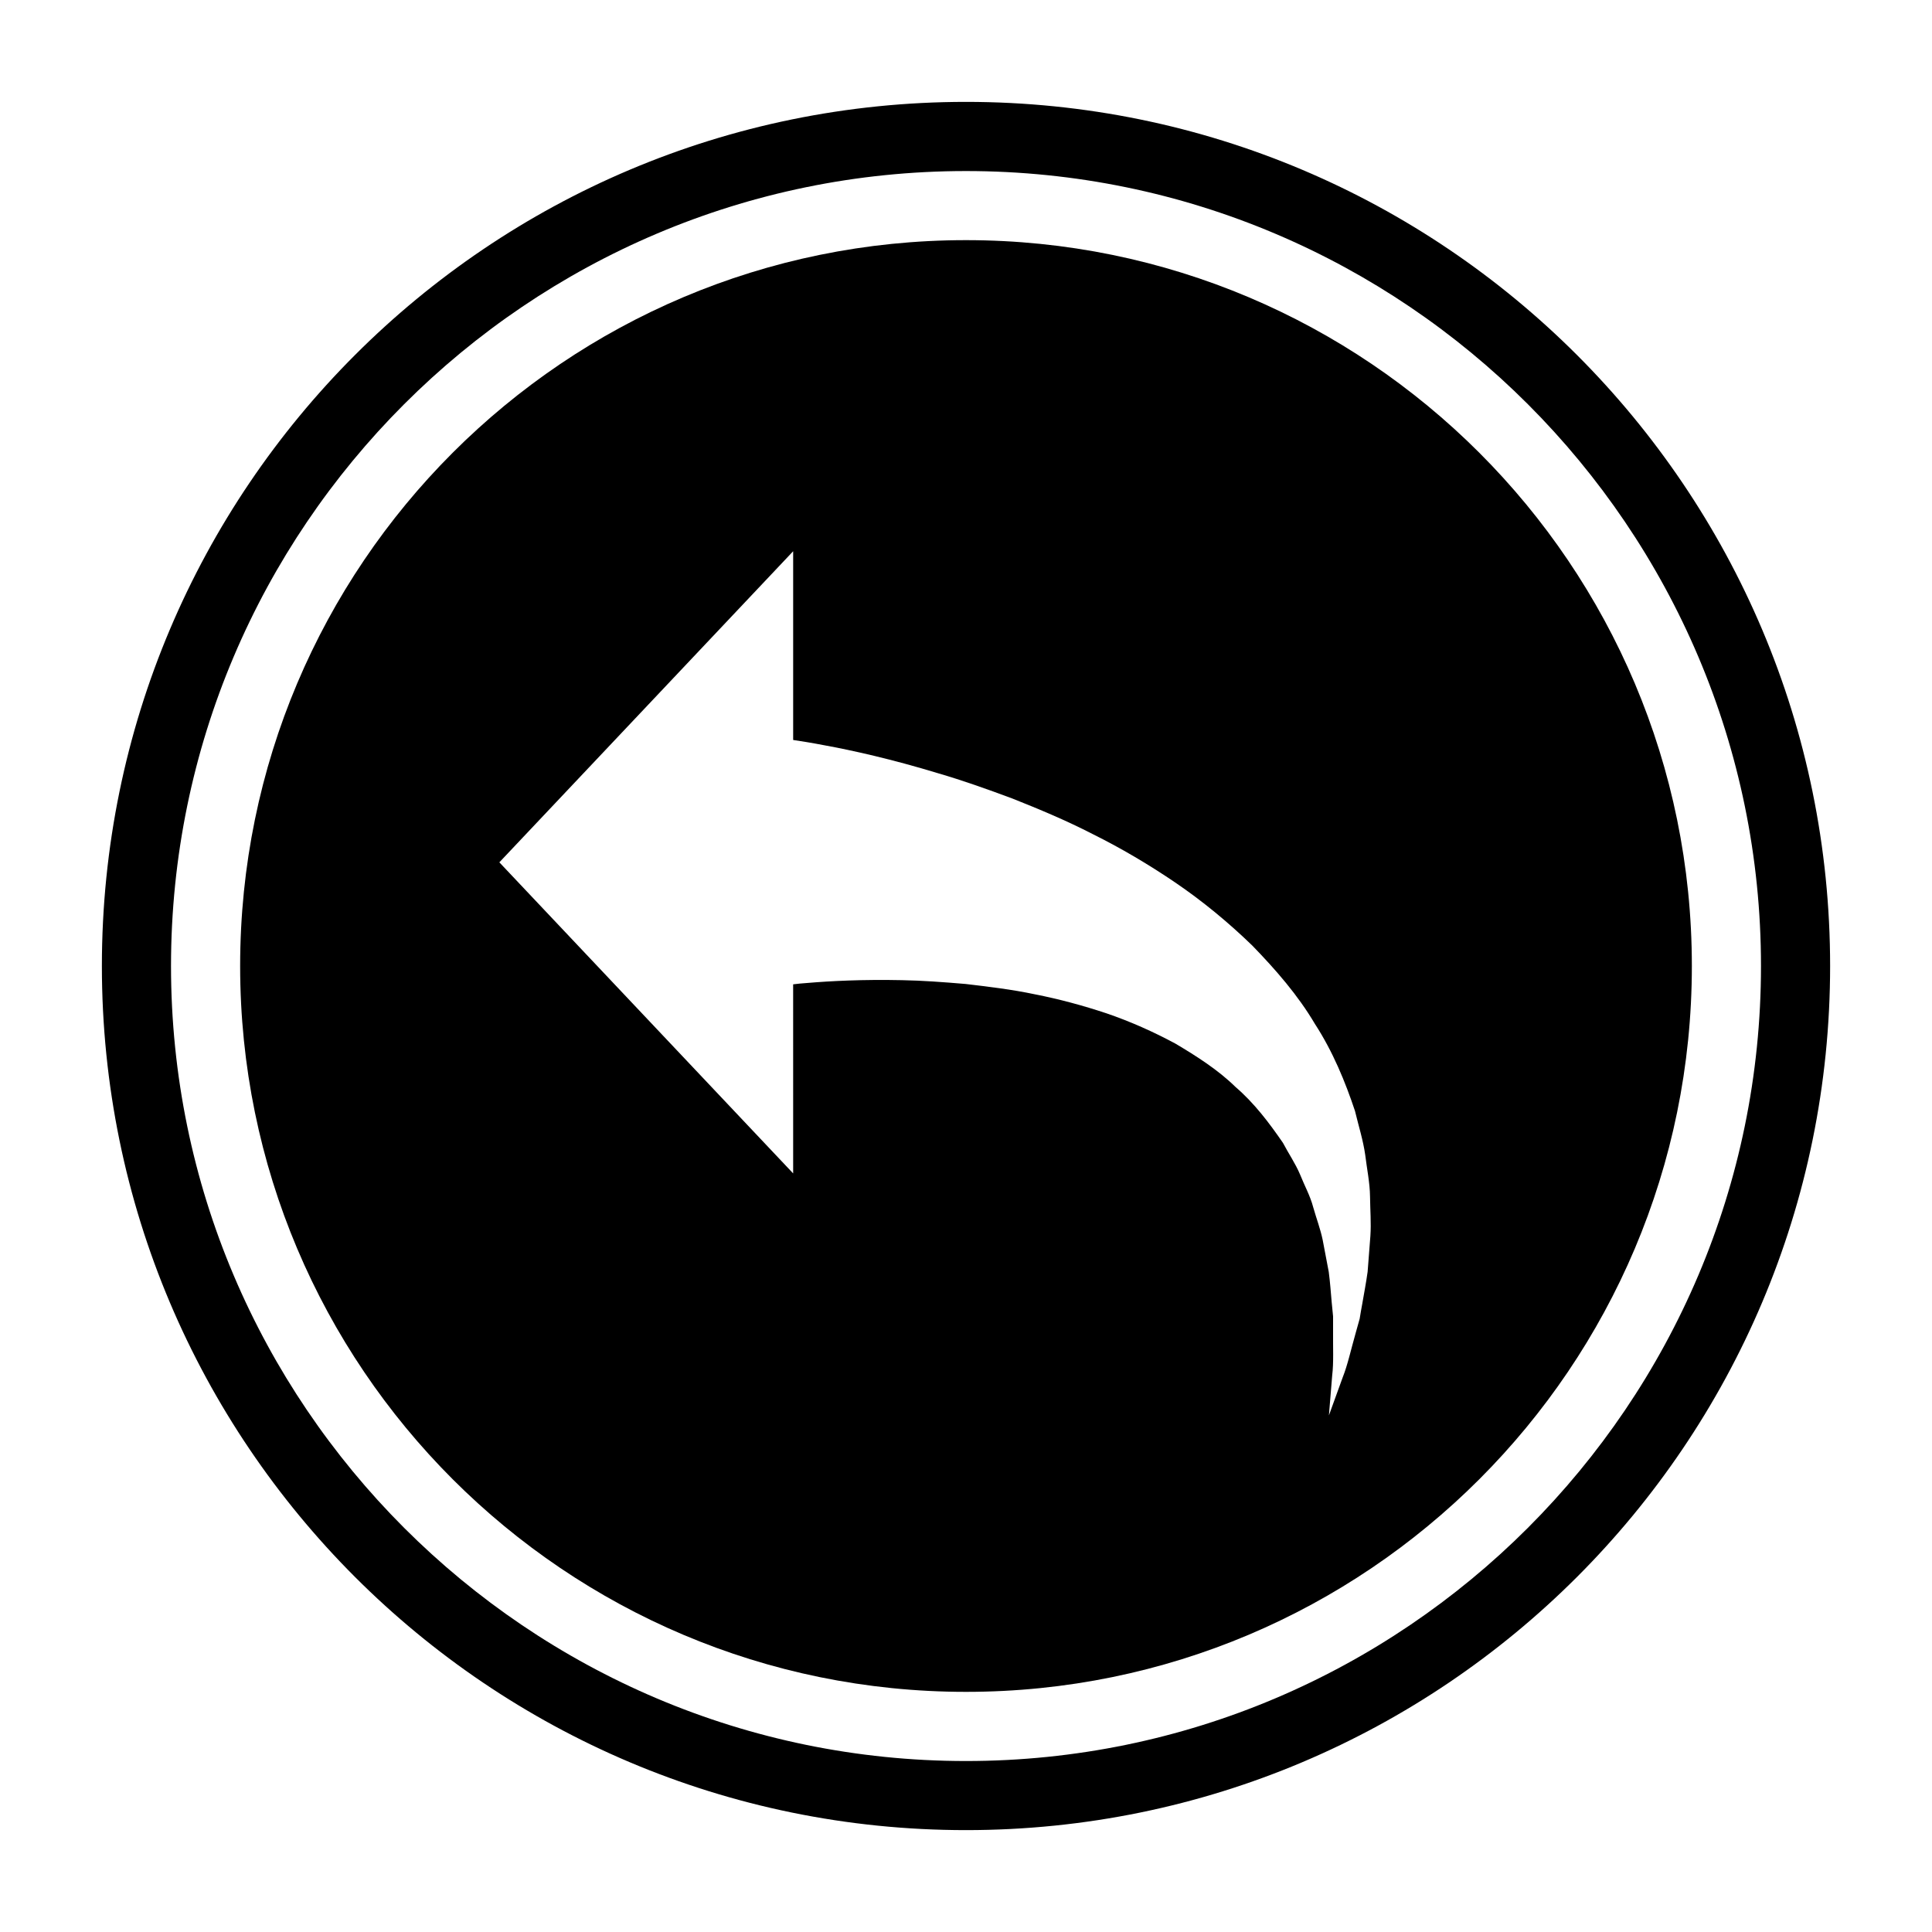
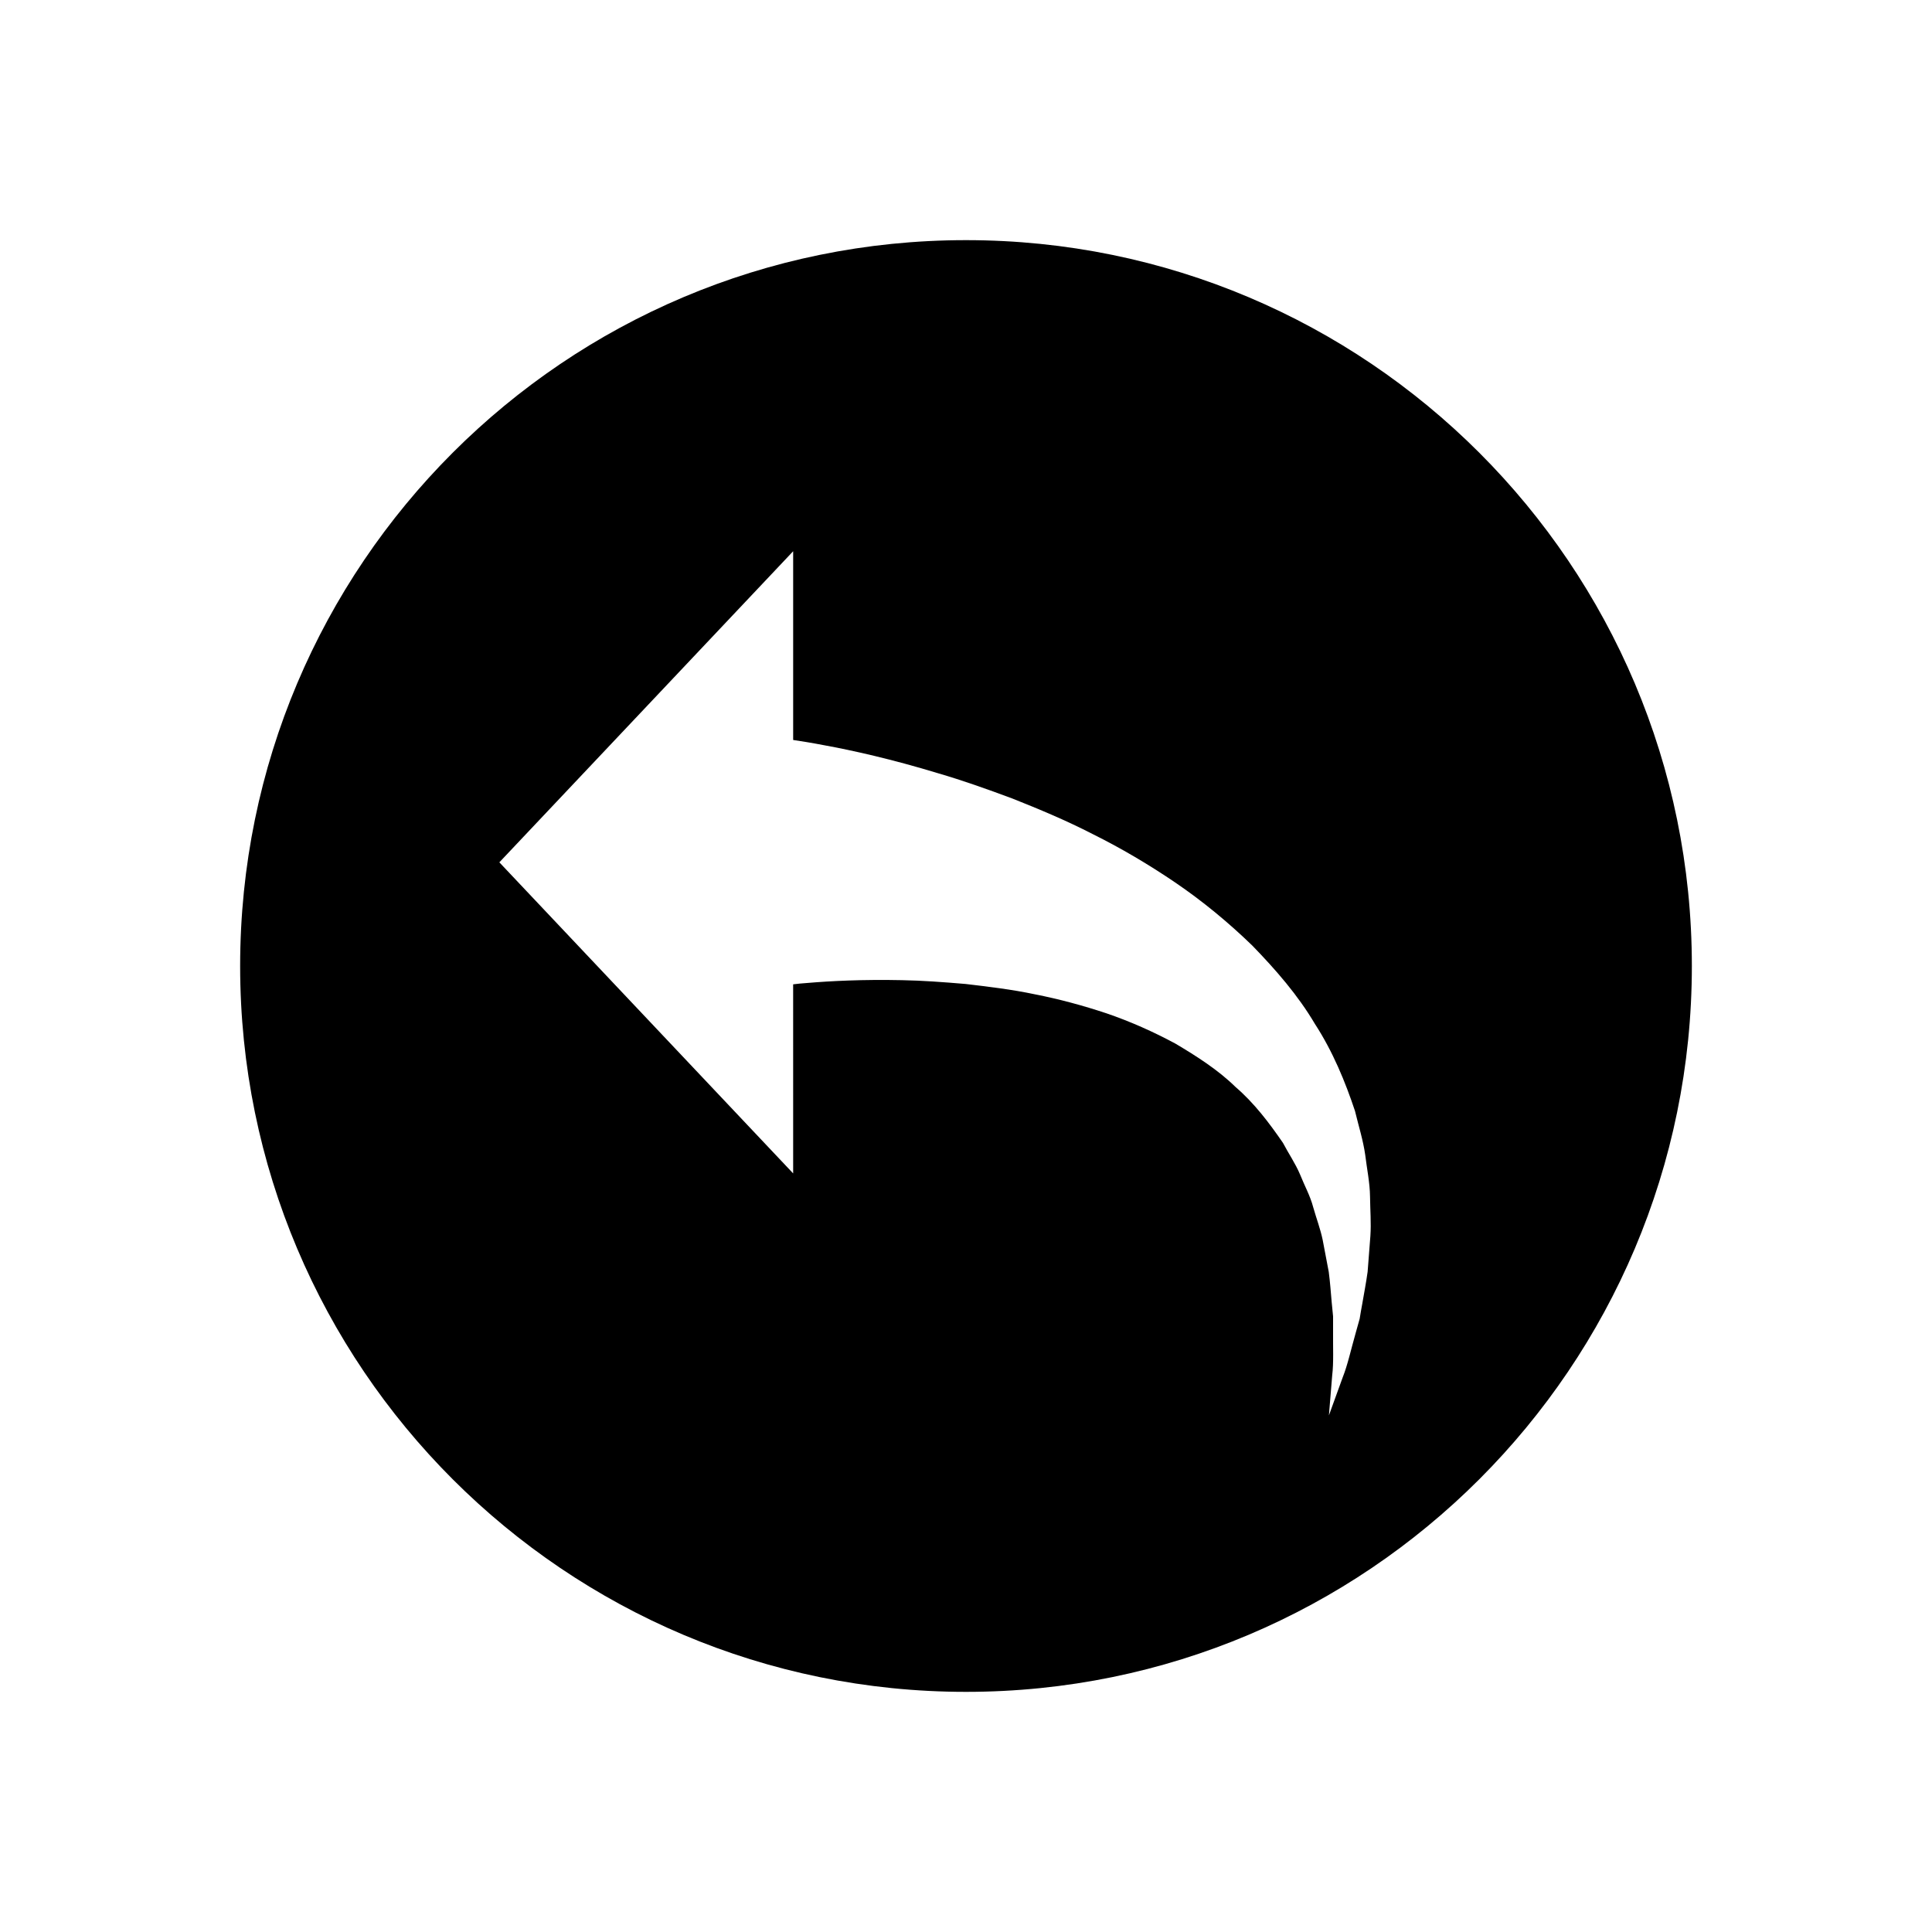
<svg xmlns="http://www.w3.org/2000/svg" fill="#000000" width="800px" height="800px" version="1.1" viewBox="144 144 512 512">
  <g>
    <path d="m400 207.64c-106.26 0-192.36 86.105-192.36 192.36s86.105 192.36 192.36 192.36 192.36-86.105 192.36-192.36-86.105-192.36-192.36-192.36zm107.17 263.86c-0.234 3.297-0.504 6.453-0.734 9.527-0.414 2.973-0.961 5.816-1.426 8.516-0.23 1.328-0.5 2.656-0.684 3.938-0.367 1.238-0.688 2.426-1.012 3.617-1.328 4.672-2.195 8.699-3.481 11.91-2.328 6.418-3.656 10.082-3.656 10.082s0.32-3.848 0.871-10.625c0.414-3.297 0.184-7.465 0.23-12.047v-3.574c-0.137-1.238-0.23-2.469-0.367-3.75-0.23-2.57-0.414-5.266-0.777-8.016-0.504-2.703-1.055-5.543-1.609-8.477-0.594-2.887-1.695-5.769-2.519-8.699-0.777-2.977-2.336-5.769-3.481-8.66-1.242-2.93-3.07-5.586-4.535-8.379-3.664-5.312-7.551-10.488-12.551-14.793-4.625-4.535-10.305-8.152-15.934-11.496-5.863-3.16-11.953-5.863-18.23-8.016-6.32-2.106-12.641-3.801-18.961-5.043-6.273-1.328-12.551-2.055-18.41-2.75-5.953-0.504-11.586-0.918-16.809-1.008-10.441-0.23-19.145 0.23-25.055 0.734-1.465 0.09-2.75 0.23-3.848 0.367l0.004 50.109-77.863-82.441 77.863-82.441v50.016c2.106 0.32 4.809 0.734 8.105 1.375 7.559 1.375 18.047 3.711 30.367 7.465 6.137 1.785 12.781 4.121 19.652 6.688 6.914 2.75 14.102 5.727 21.391 9.48 7.281 3.617 14.605 7.922 21.754 12.777 7.144 4.856 14.055 10.535 20.426 16.719 6.223 6.414 12.09 13.148 16.578 20.746 4.762 7.332 8.062 15.391 10.621 23.082 0.961 3.984 2.156 7.742 2.703 11.586 0.461 3.801 1.242 7.465 1.281 11.082 0.043 3.621 0.324 7.055 0.094 10.398z" />
-     <path d="m400 171c-126.46 0-229 102.55-229 229s102.55 229 229 229 229-102.55 229-229-102.55-229-229-229zm0 439.69c-116.15 0-210.68-94.535-210.68-210.68 0-116.15 94.531-210.68 210.68-210.68s210.68 94.531 210.68 210.68c0 116.15-94.535 210.68-210.68 210.68z" />
  </g>
</svg>